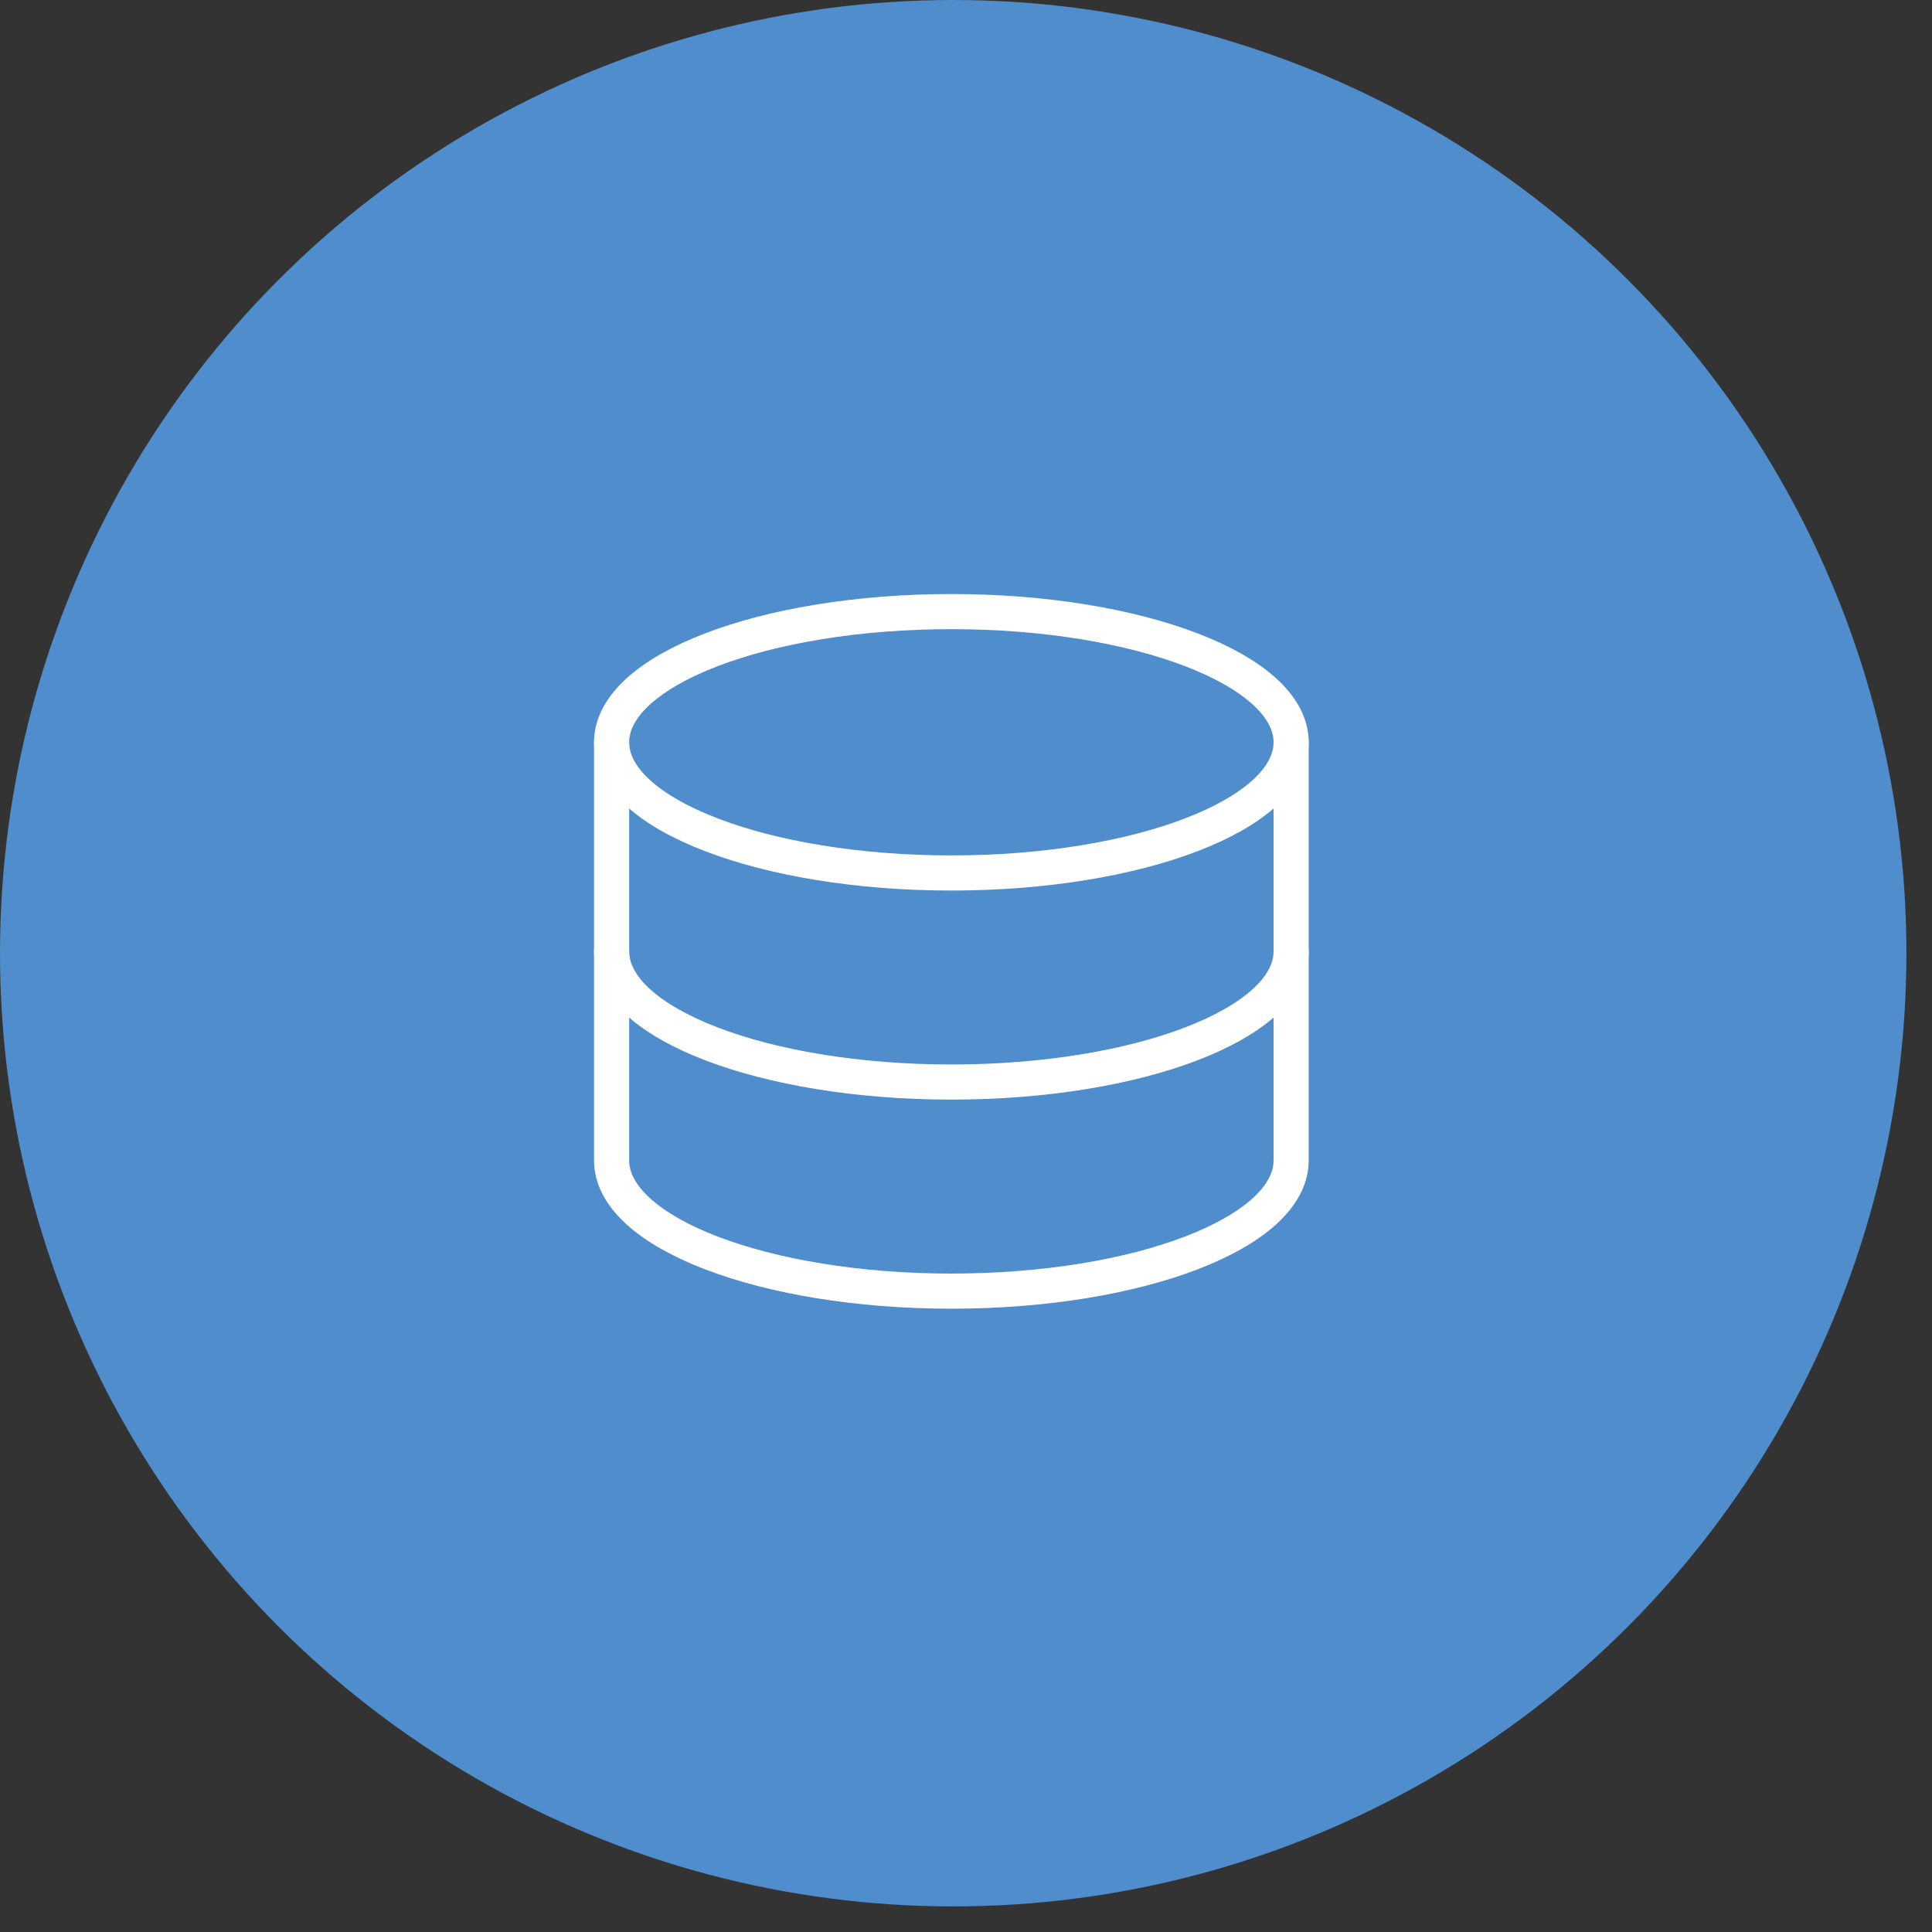
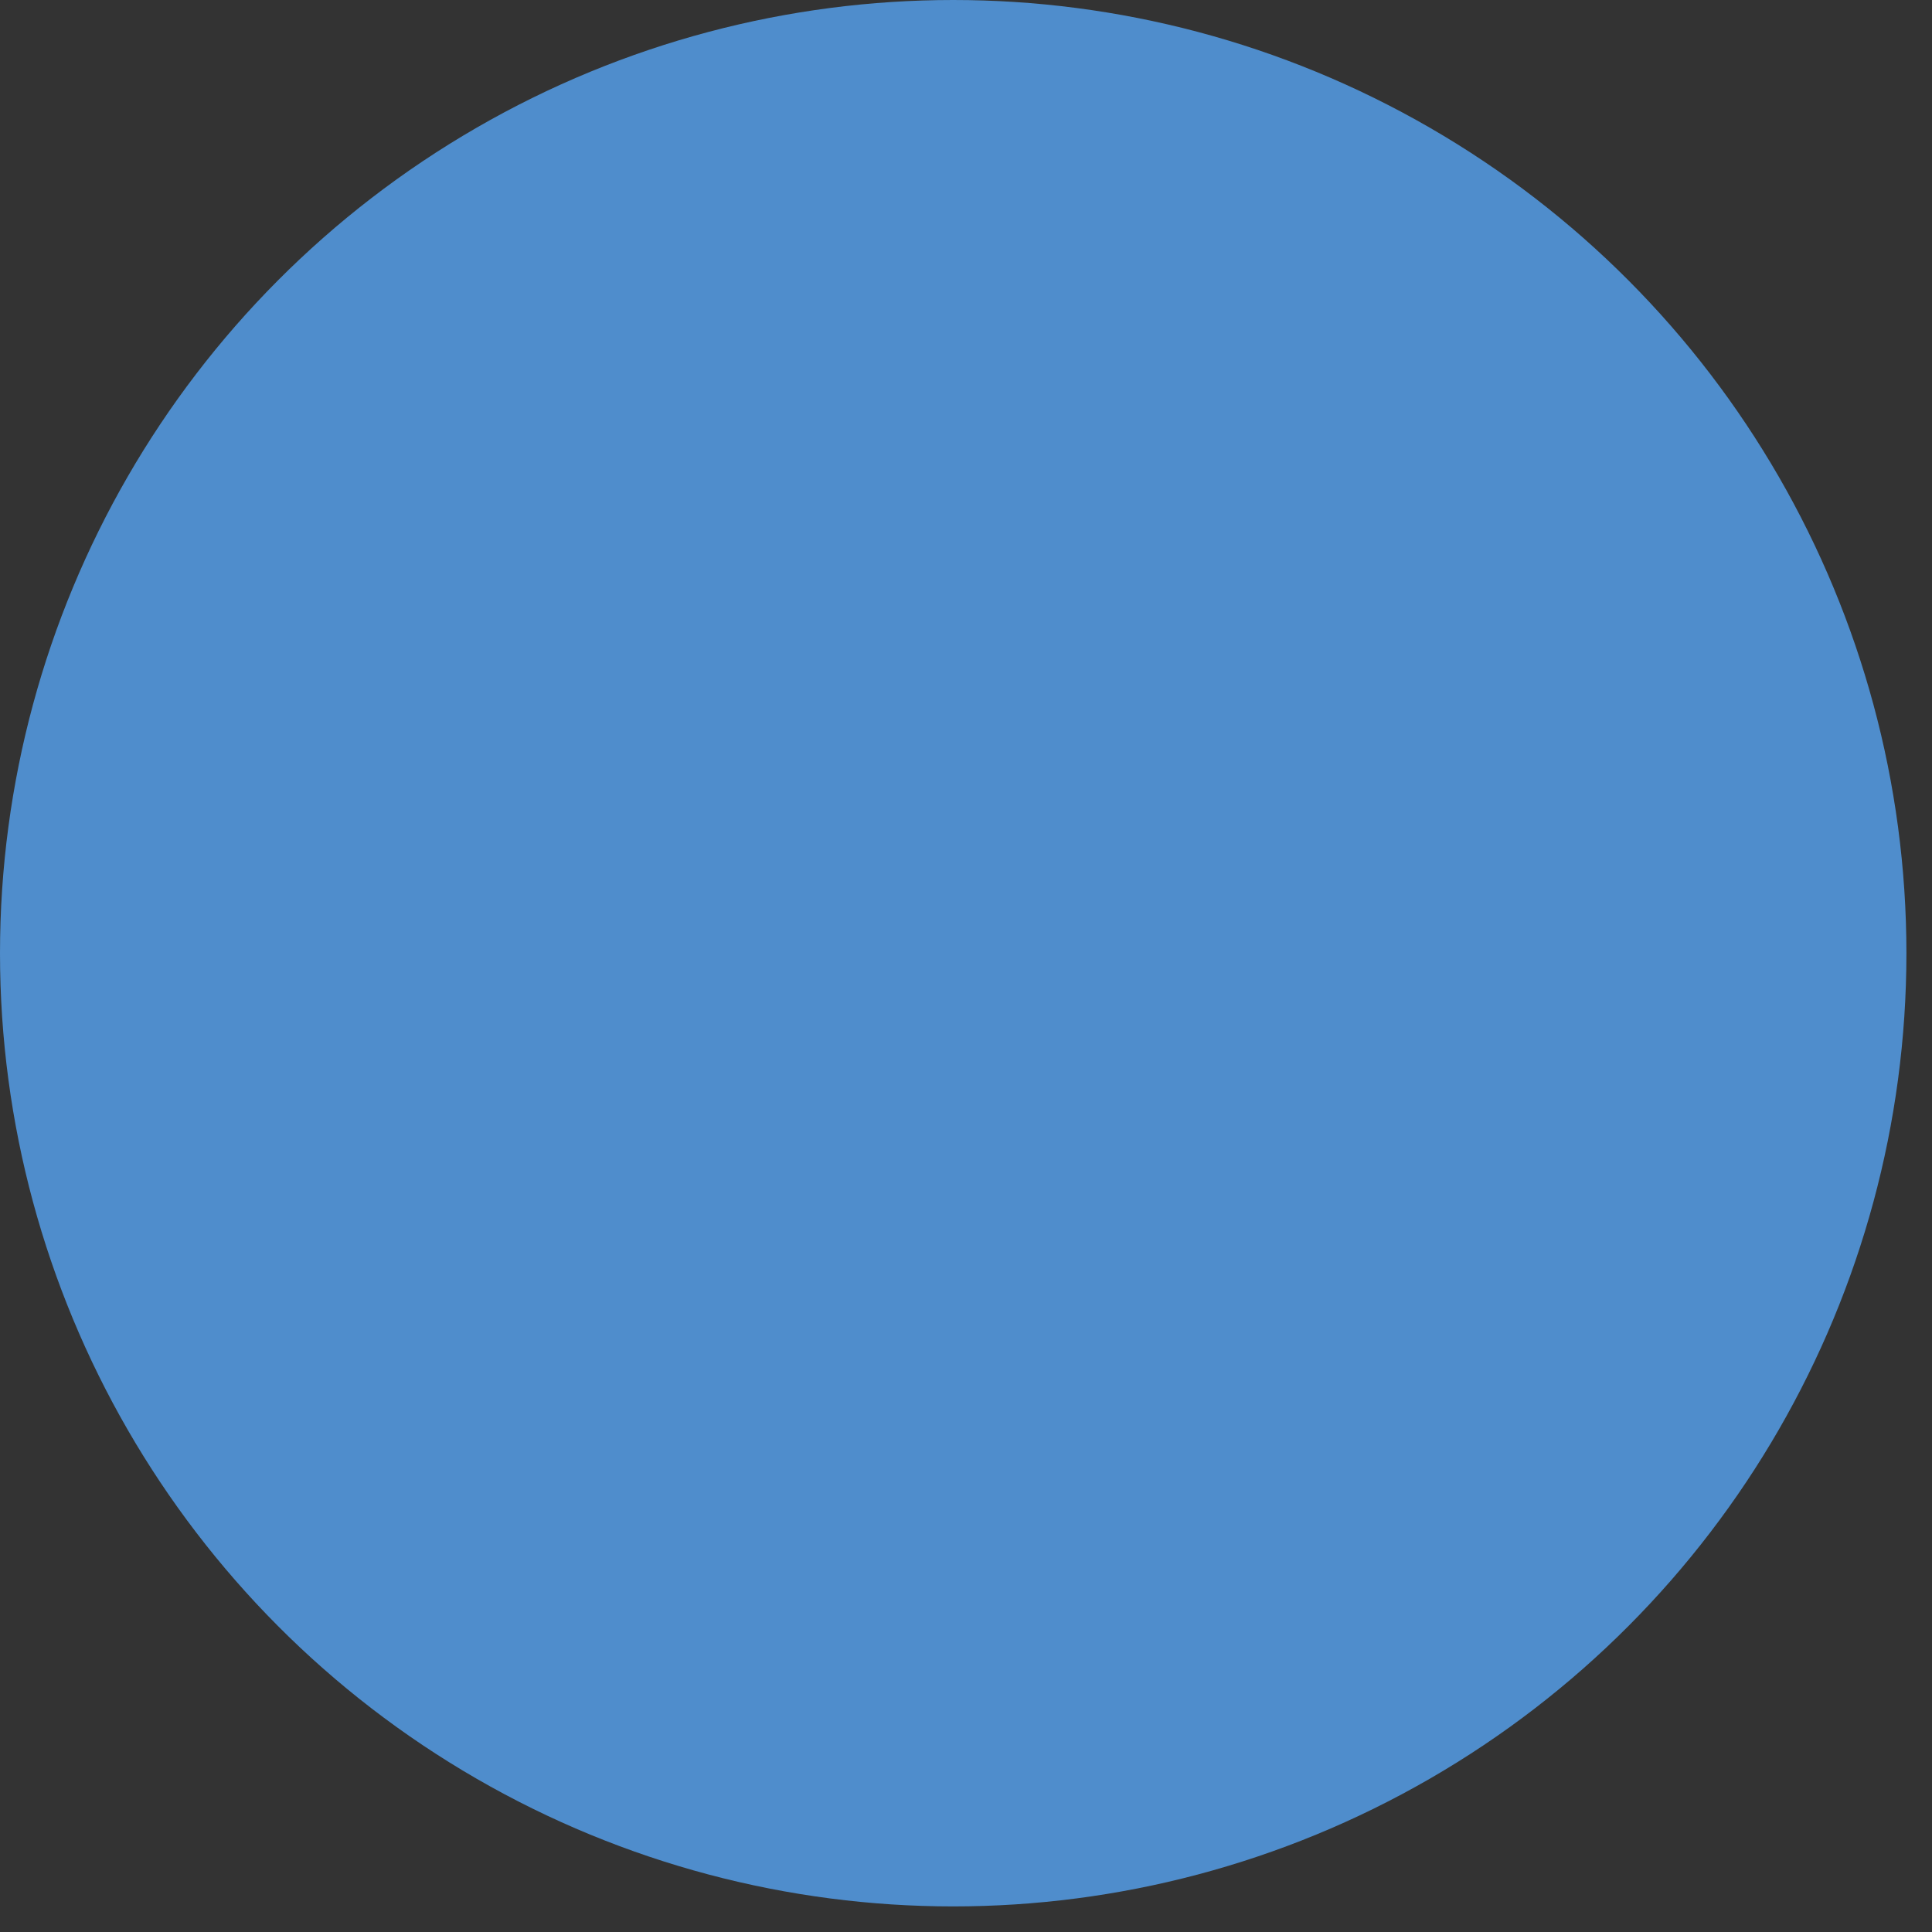
<svg xmlns="http://www.w3.org/2000/svg" width="66" height="66" viewBox="0 0 66 66" fill="none">
  <rect x="0" y="0" width="66" height="66" fill="#333333" stroke="none" />
  <circle cx="32.563" cy="32.563" r="32.563" fill="#4F8DCC" />
  <g clip-path="url(#clip0_3171_4466)">
    <path d="M32.5 29.822C38.91 29.822 44.107 27.823 44.107 25.357C44.107 22.892 38.91 20.893 32.5 20.893C26.089 20.893 20.893 22.892 20.893 25.357C20.893 27.823 26.089 29.822 32.5 29.822Z" stroke="white" stroke-width="1.2" stroke-linecap="round" stroke-linejoin="round" />
    <path d="M20.893 25.357V39.643C20.893 42.107 26.089 44.107 32.5 44.107C38.91 44.107 44.107 42.107 44.107 39.643V25.357" stroke="white" stroke-width="1.2" stroke-linecap="round" stroke-linejoin="round" />
-     <path d="M44.107 32.5C44.107 34.964 38.91 36.964 32.5 36.964C26.089 36.964 20.893 34.964 20.893 32.5" stroke="white" stroke-width="1.2" stroke-linecap="round" stroke-linejoin="round" />
+     <path d="M44.107 32.5C26.089 36.964 20.893 34.964 20.893 32.5" stroke="white" stroke-width="1.2" stroke-linecap="round" stroke-linejoin="round" />
  </g>
  <defs>
    <clipPath id="clip0_3171_4466">
-       <rect width="25" height="25" fill="white" transform="translate(20 20)" />
-     </clipPath>
+       </clipPath>
  </defs>
</svg>